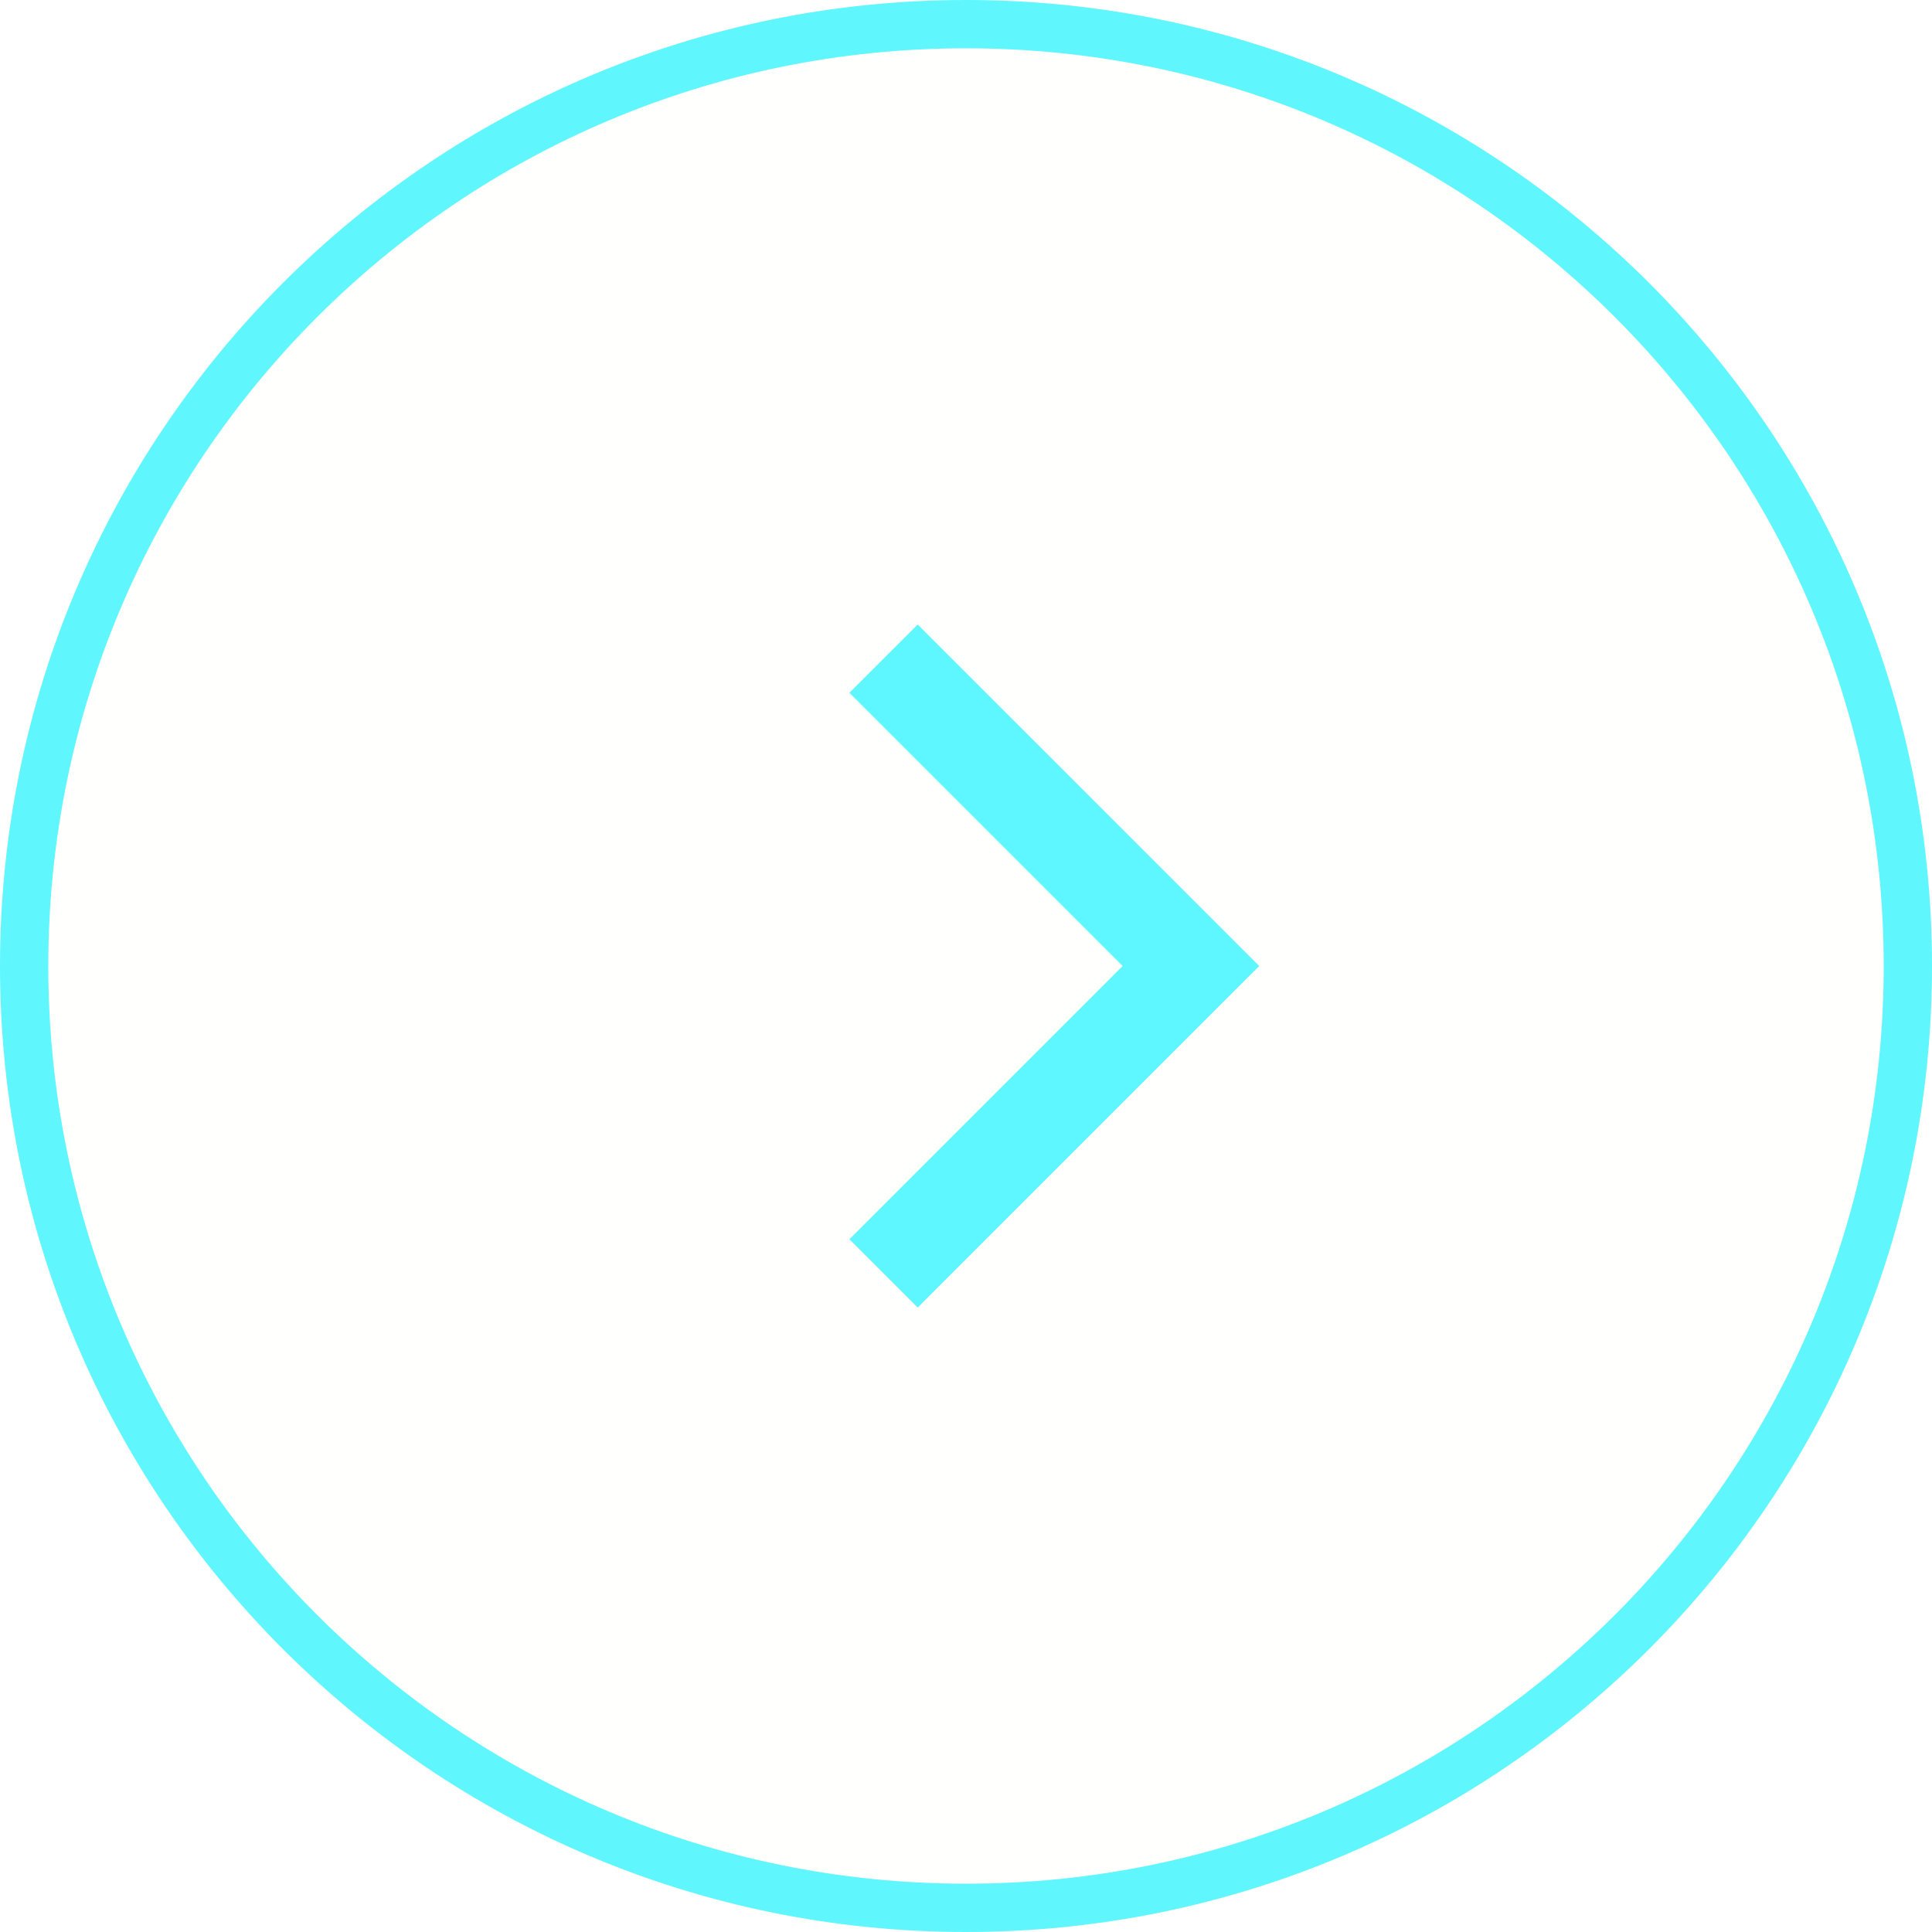
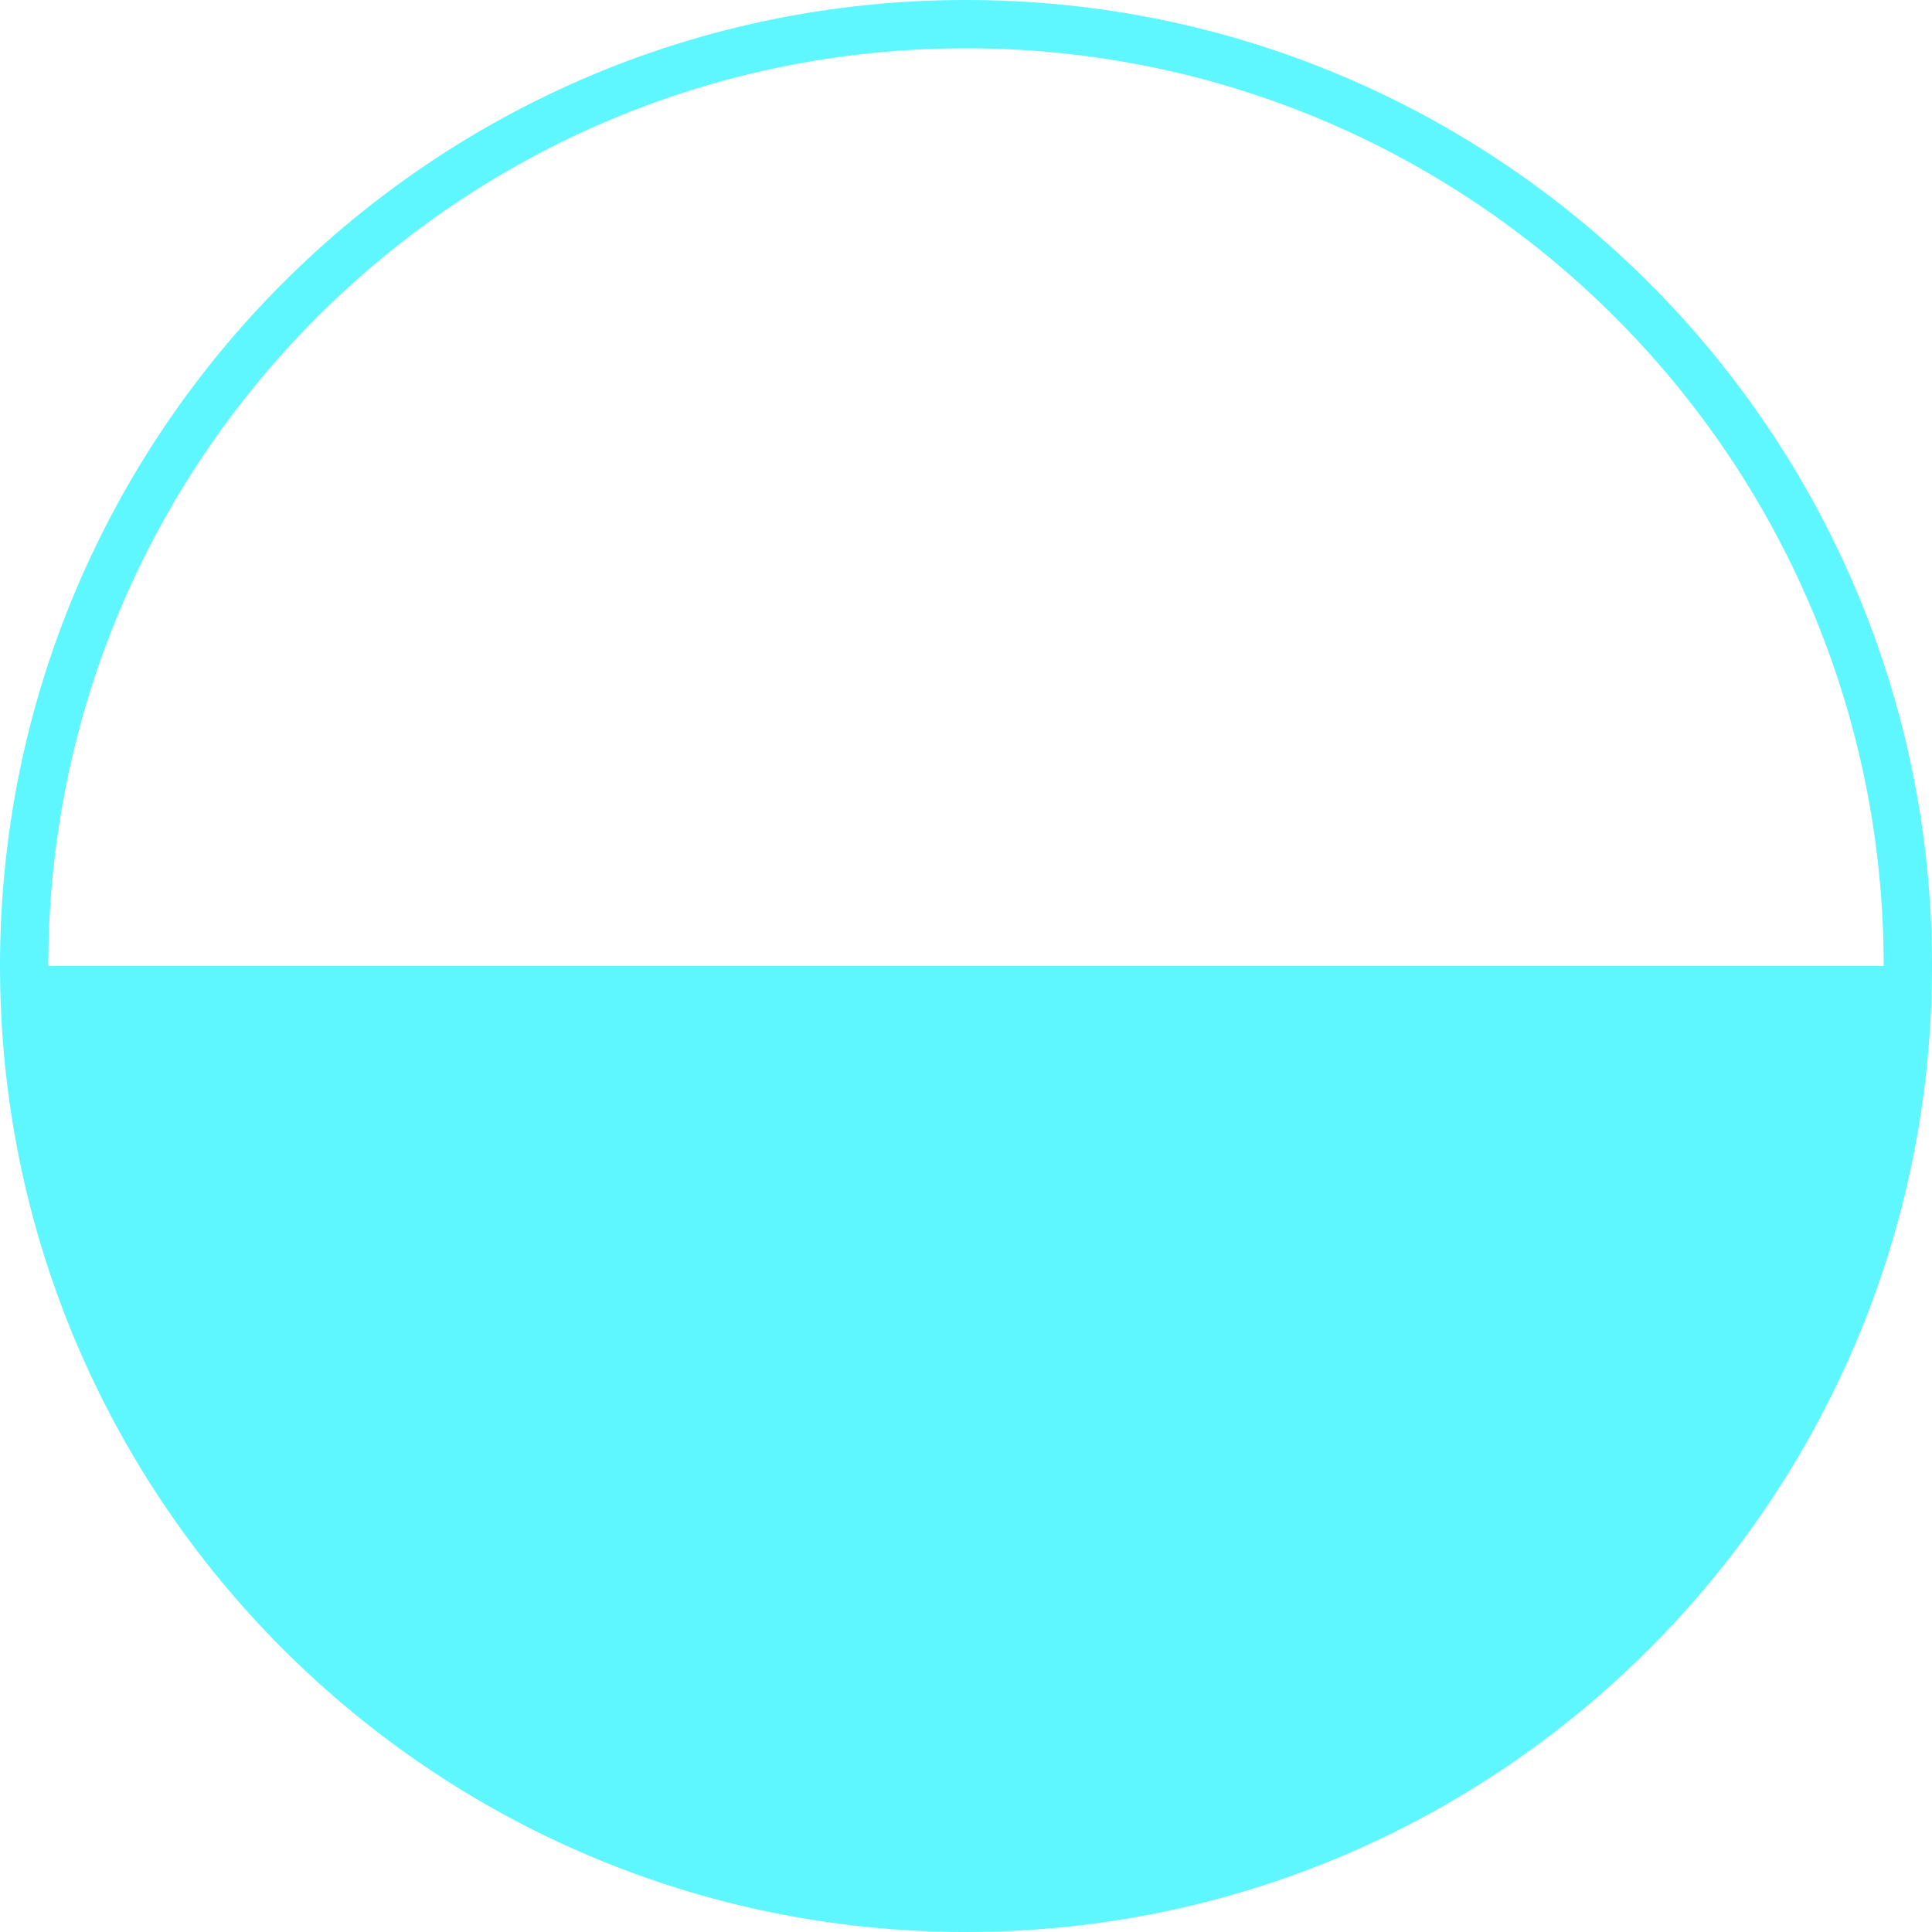
<svg xmlns="http://www.w3.org/2000/svg" width="40" height="40" fill="none">
-   <path fill-rule="evenodd" clip-rule="evenodd" d="M0 20C0 8.954 8.954 0 20 0s20 8.954 20 20-8.954 20-20 20S0 31.046 0 20zm39 0C39 9.507 30.493 1 20 1S1 9.507 1 20s8.507 19 19 19 19-8.507 19-19z" fill="#5EF6FF" />
-   <circle opacity=".01" cx="20" cy="20" r="20" fill="#FCEE0A" />
-   <path fill-rule="evenodd" clip-rule="evenodd" d="M17.586 25.657L23.243 20l-5.657-5.657L19 12.93 26.071 20 19 27.071l-1.414-1.414z" fill="#5EF6FF" />
+   <path fill-rule="evenodd" clip-rule="evenodd" d="M0 20C0 8.954 8.954 0 20 0s20 8.954 20 20-8.954 20-20 20S0 31.046 0 20zm39 0C39 9.507 30.493 1 20 1S1 9.507 1 20z" fill="#5EF6FF" />
</svg>